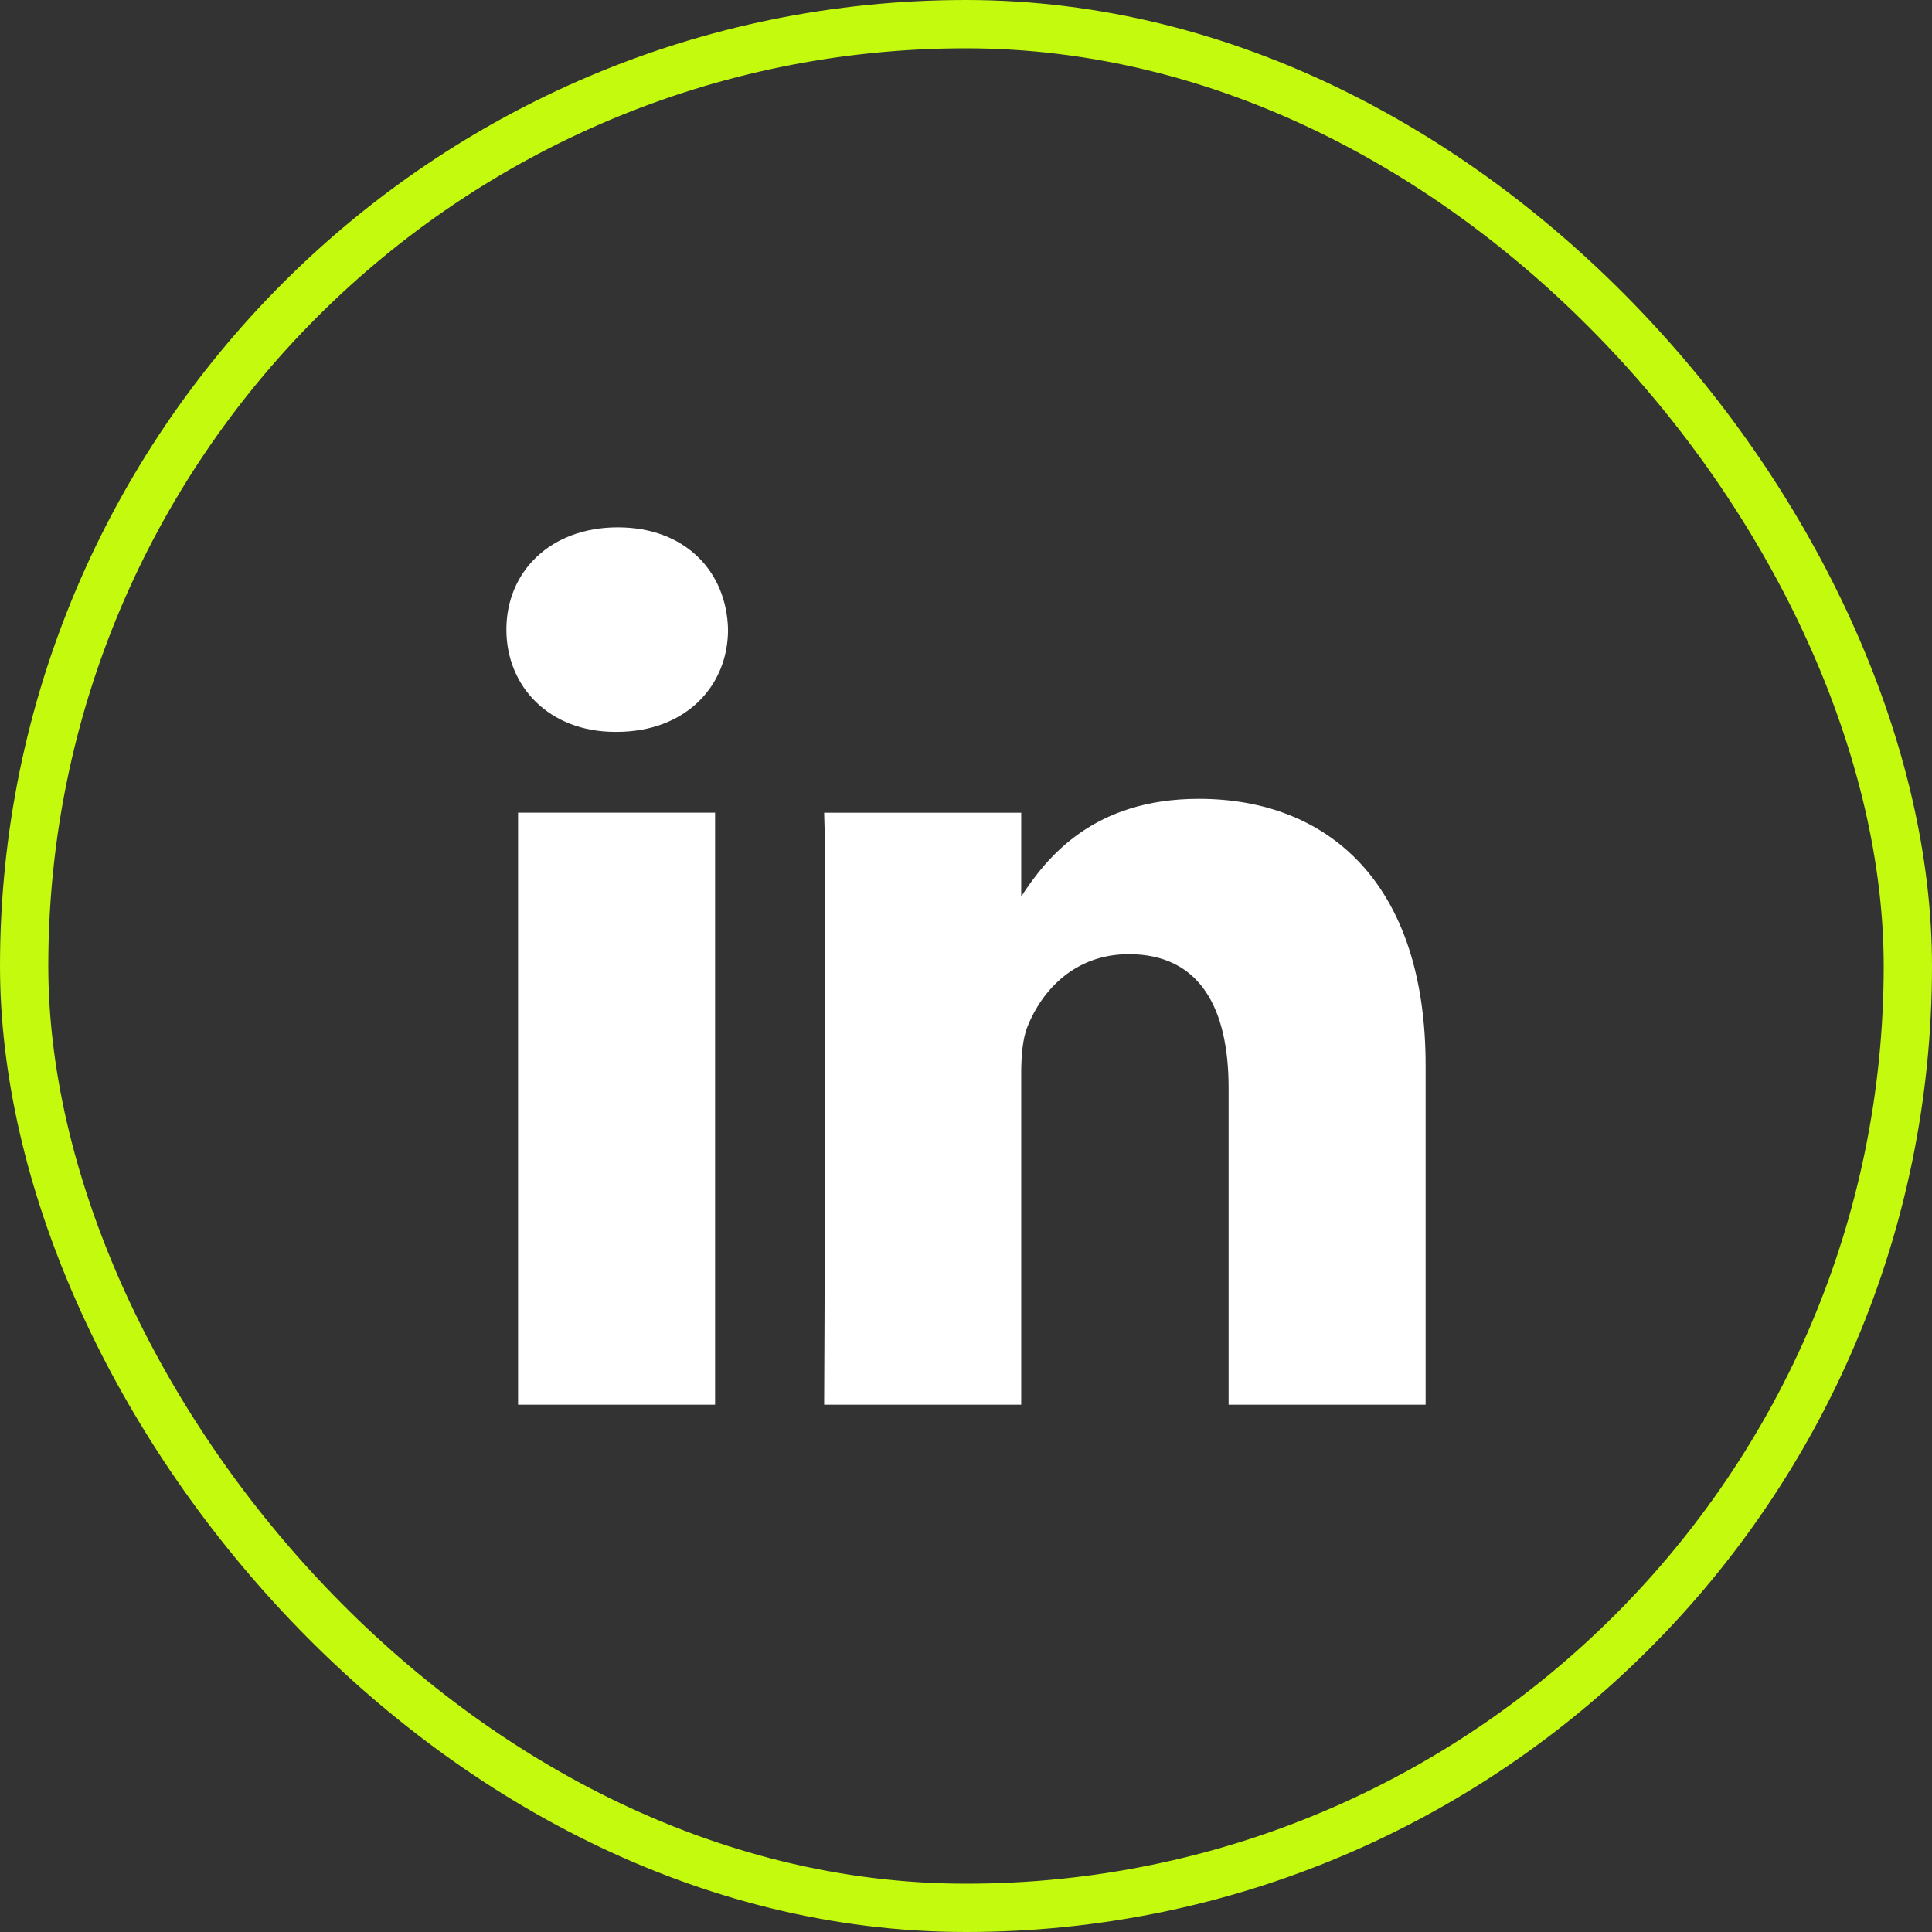
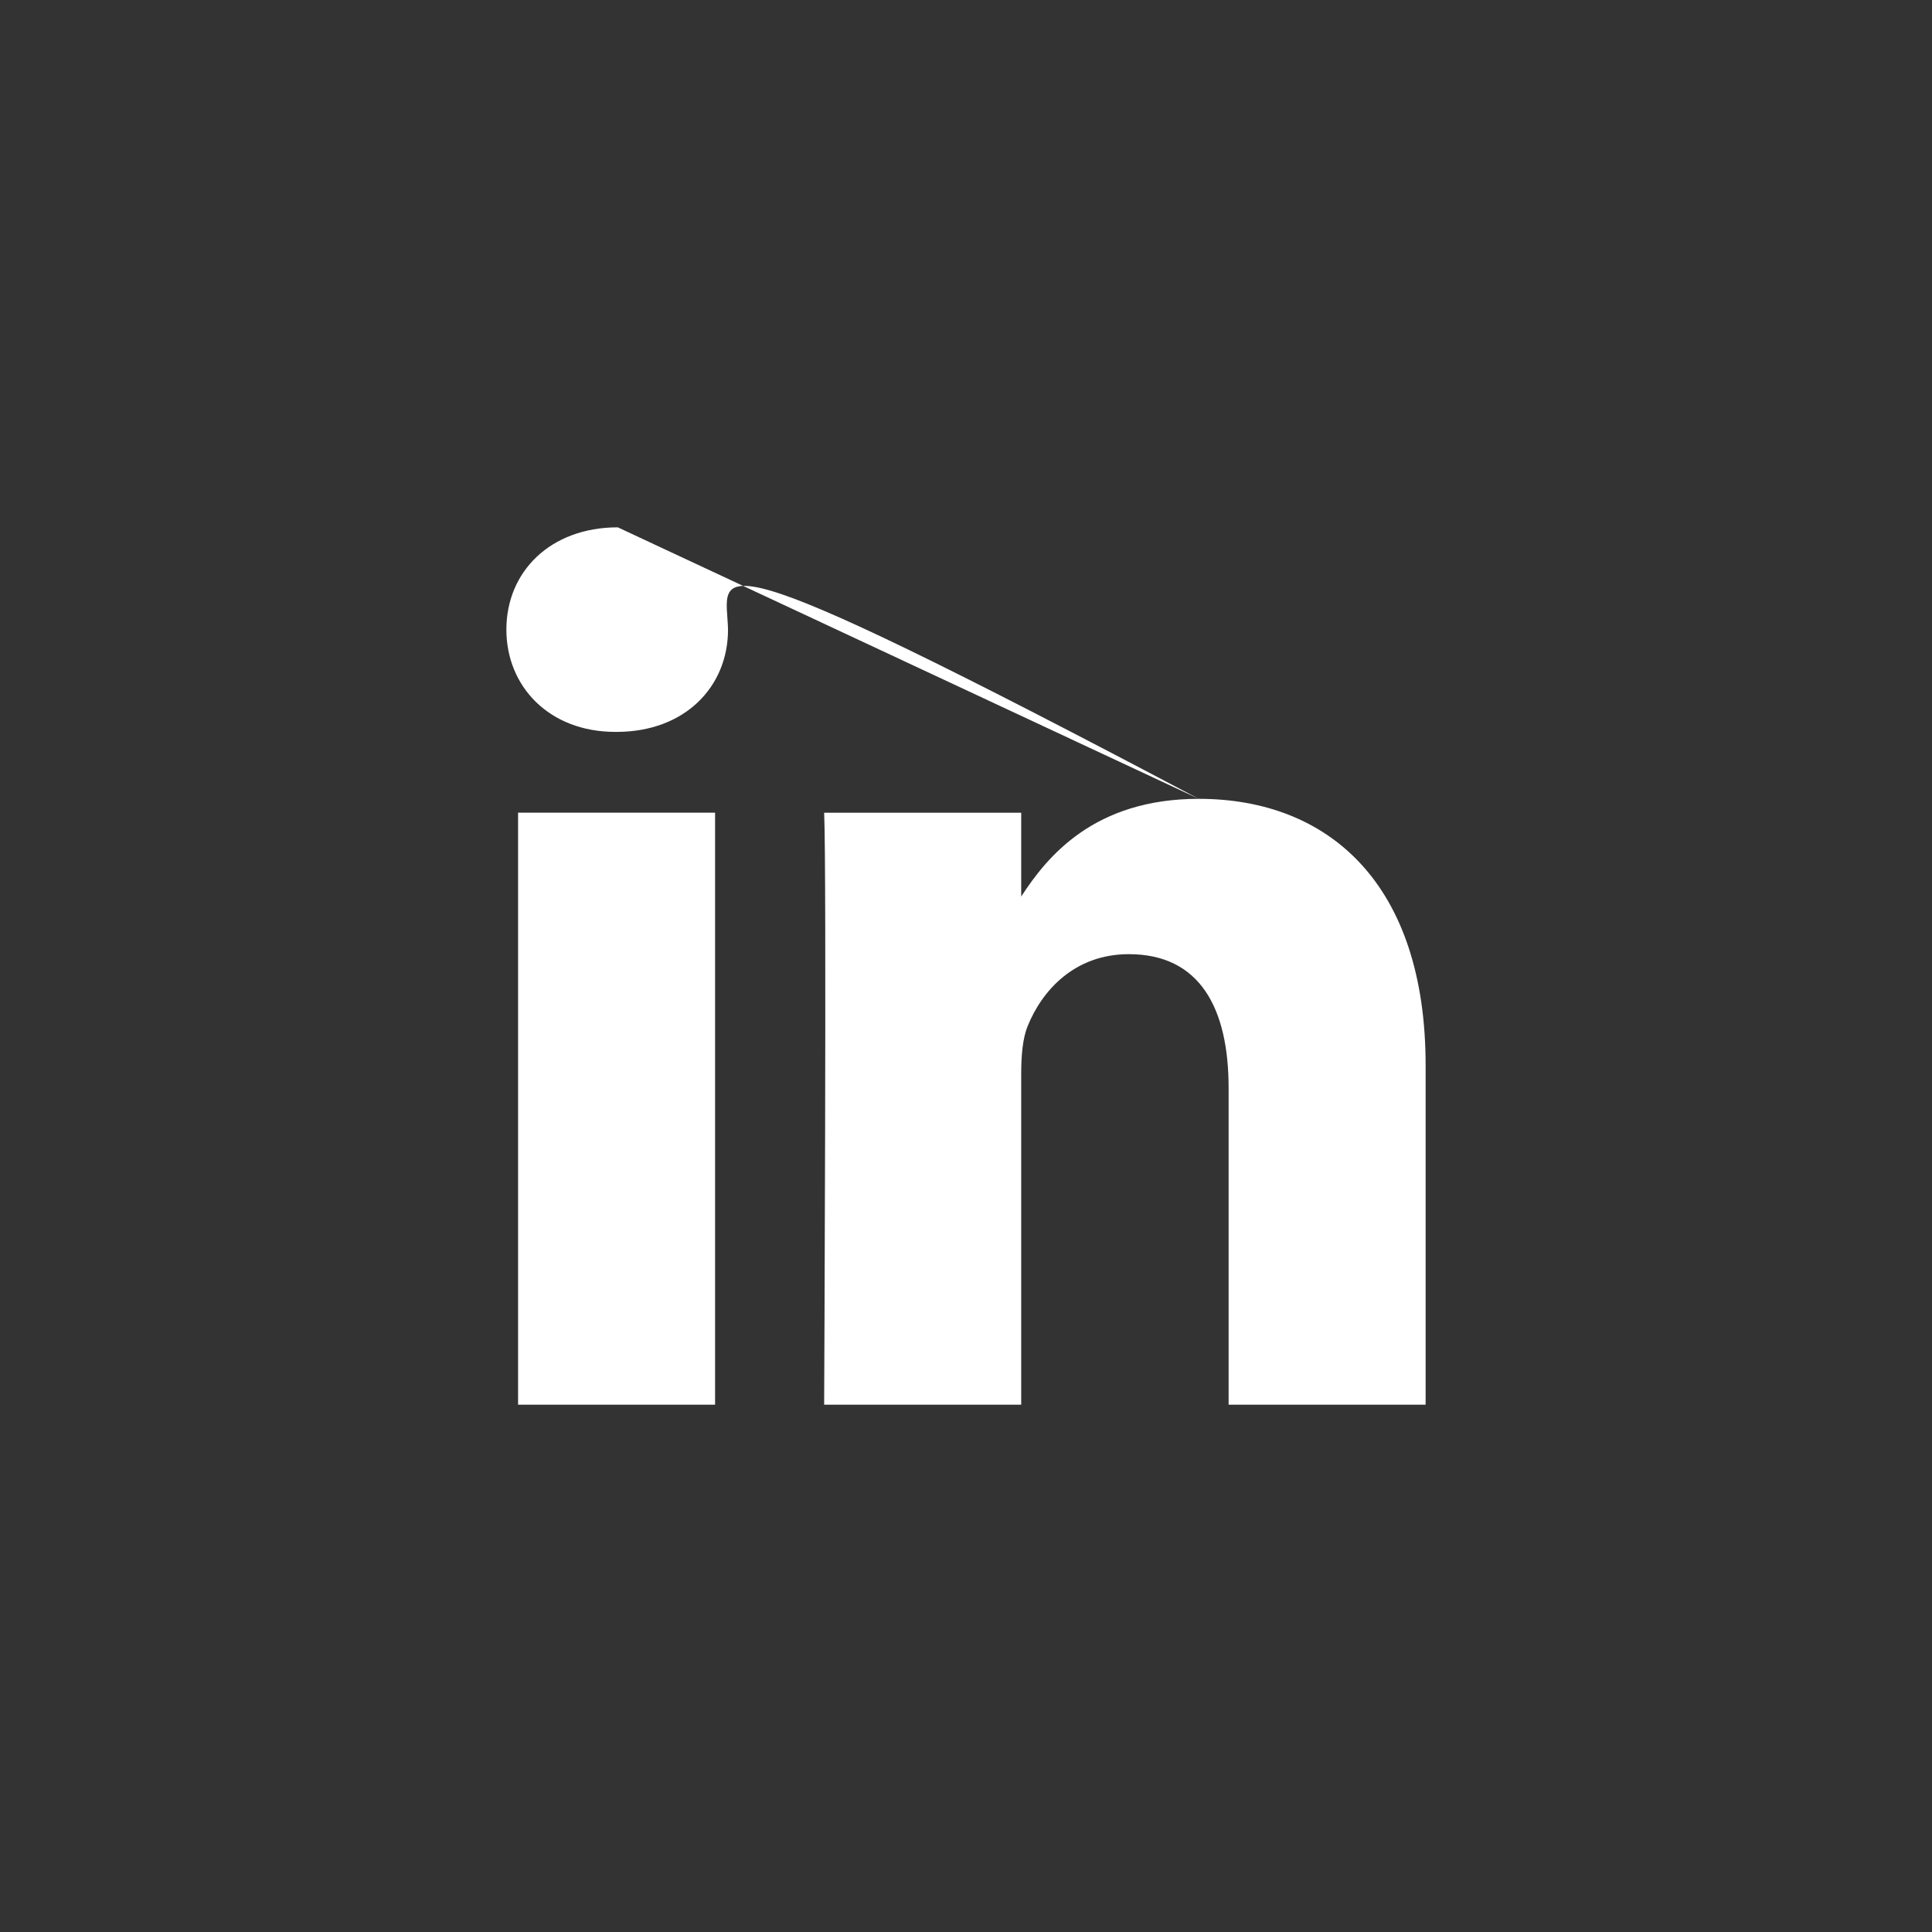
<svg xmlns="http://www.w3.org/2000/svg" width="40" height="40" viewBox="0 0 40 40" fill="none">
  <rect x="0" y="0" width="40" height="40" fill="#333333" stroke="none" />
-   <rect x="0.5" y="0.5" width="39" height="39" rx="19.5" stroke="#C3FA0E" />
-   <path d="M14.805 29.083H10.726V16.826H14.805V29.083ZM24.82 16.539C27.504 16.539 29.516 18.291 29.516 22.056V29.083H25.437V22.525C25.437 20.879 24.847 19.755 23.371 19.755C22.244 19.755 21.572 20.512 21.277 21.244C21.169 21.506 21.143 21.872 21.143 22.238V29.083H17.063C17.063 29.083 17.117 17.98 17.063 16.827H21.143V18.562C21.684 17.728 22.654 16.539 24.82 16.539ZM12.791 10.918C14.187 10.918 15.046 11.833 15.073 13.035C15.073 14.212 14.187 15.153 12.765 15.153H12.739C11.369 15.153 10.484 14.212 10.484 13.035C10.484 11.834 11.396 10.918 12.791 10.918Z" fill="white" />
+   <path d="M14.805 29.083H10.726V16.826H14.805V29.083ZM24.82 16.539C27.504 16.539 29.516 18.291 29.516 22.056V29.083H25.437V22.525C25.437 20.879 24.847 19.755 23.371 19.755C22.244 19.755 21.572 20.512 21.277 21.244C21.169 21.506 21.143 21.872 21.143 22.238V29.083H17.063C17.063 29.083 17.117 17.98 17.063 16.827H21.143V18.562C21.684 17.728 22.654 16.539 24.82 16.539ZC14.187 10.918 15.046 11.833 15.073 13.035C15.073 14.212 14.187 15.153 12.765 15.153H12.739C11.369 15.153 10.484 14.212 10.484 13.035C10.484 11.834 11.396 10.918 12.791 10.918Z" fill="white" />
</svg>